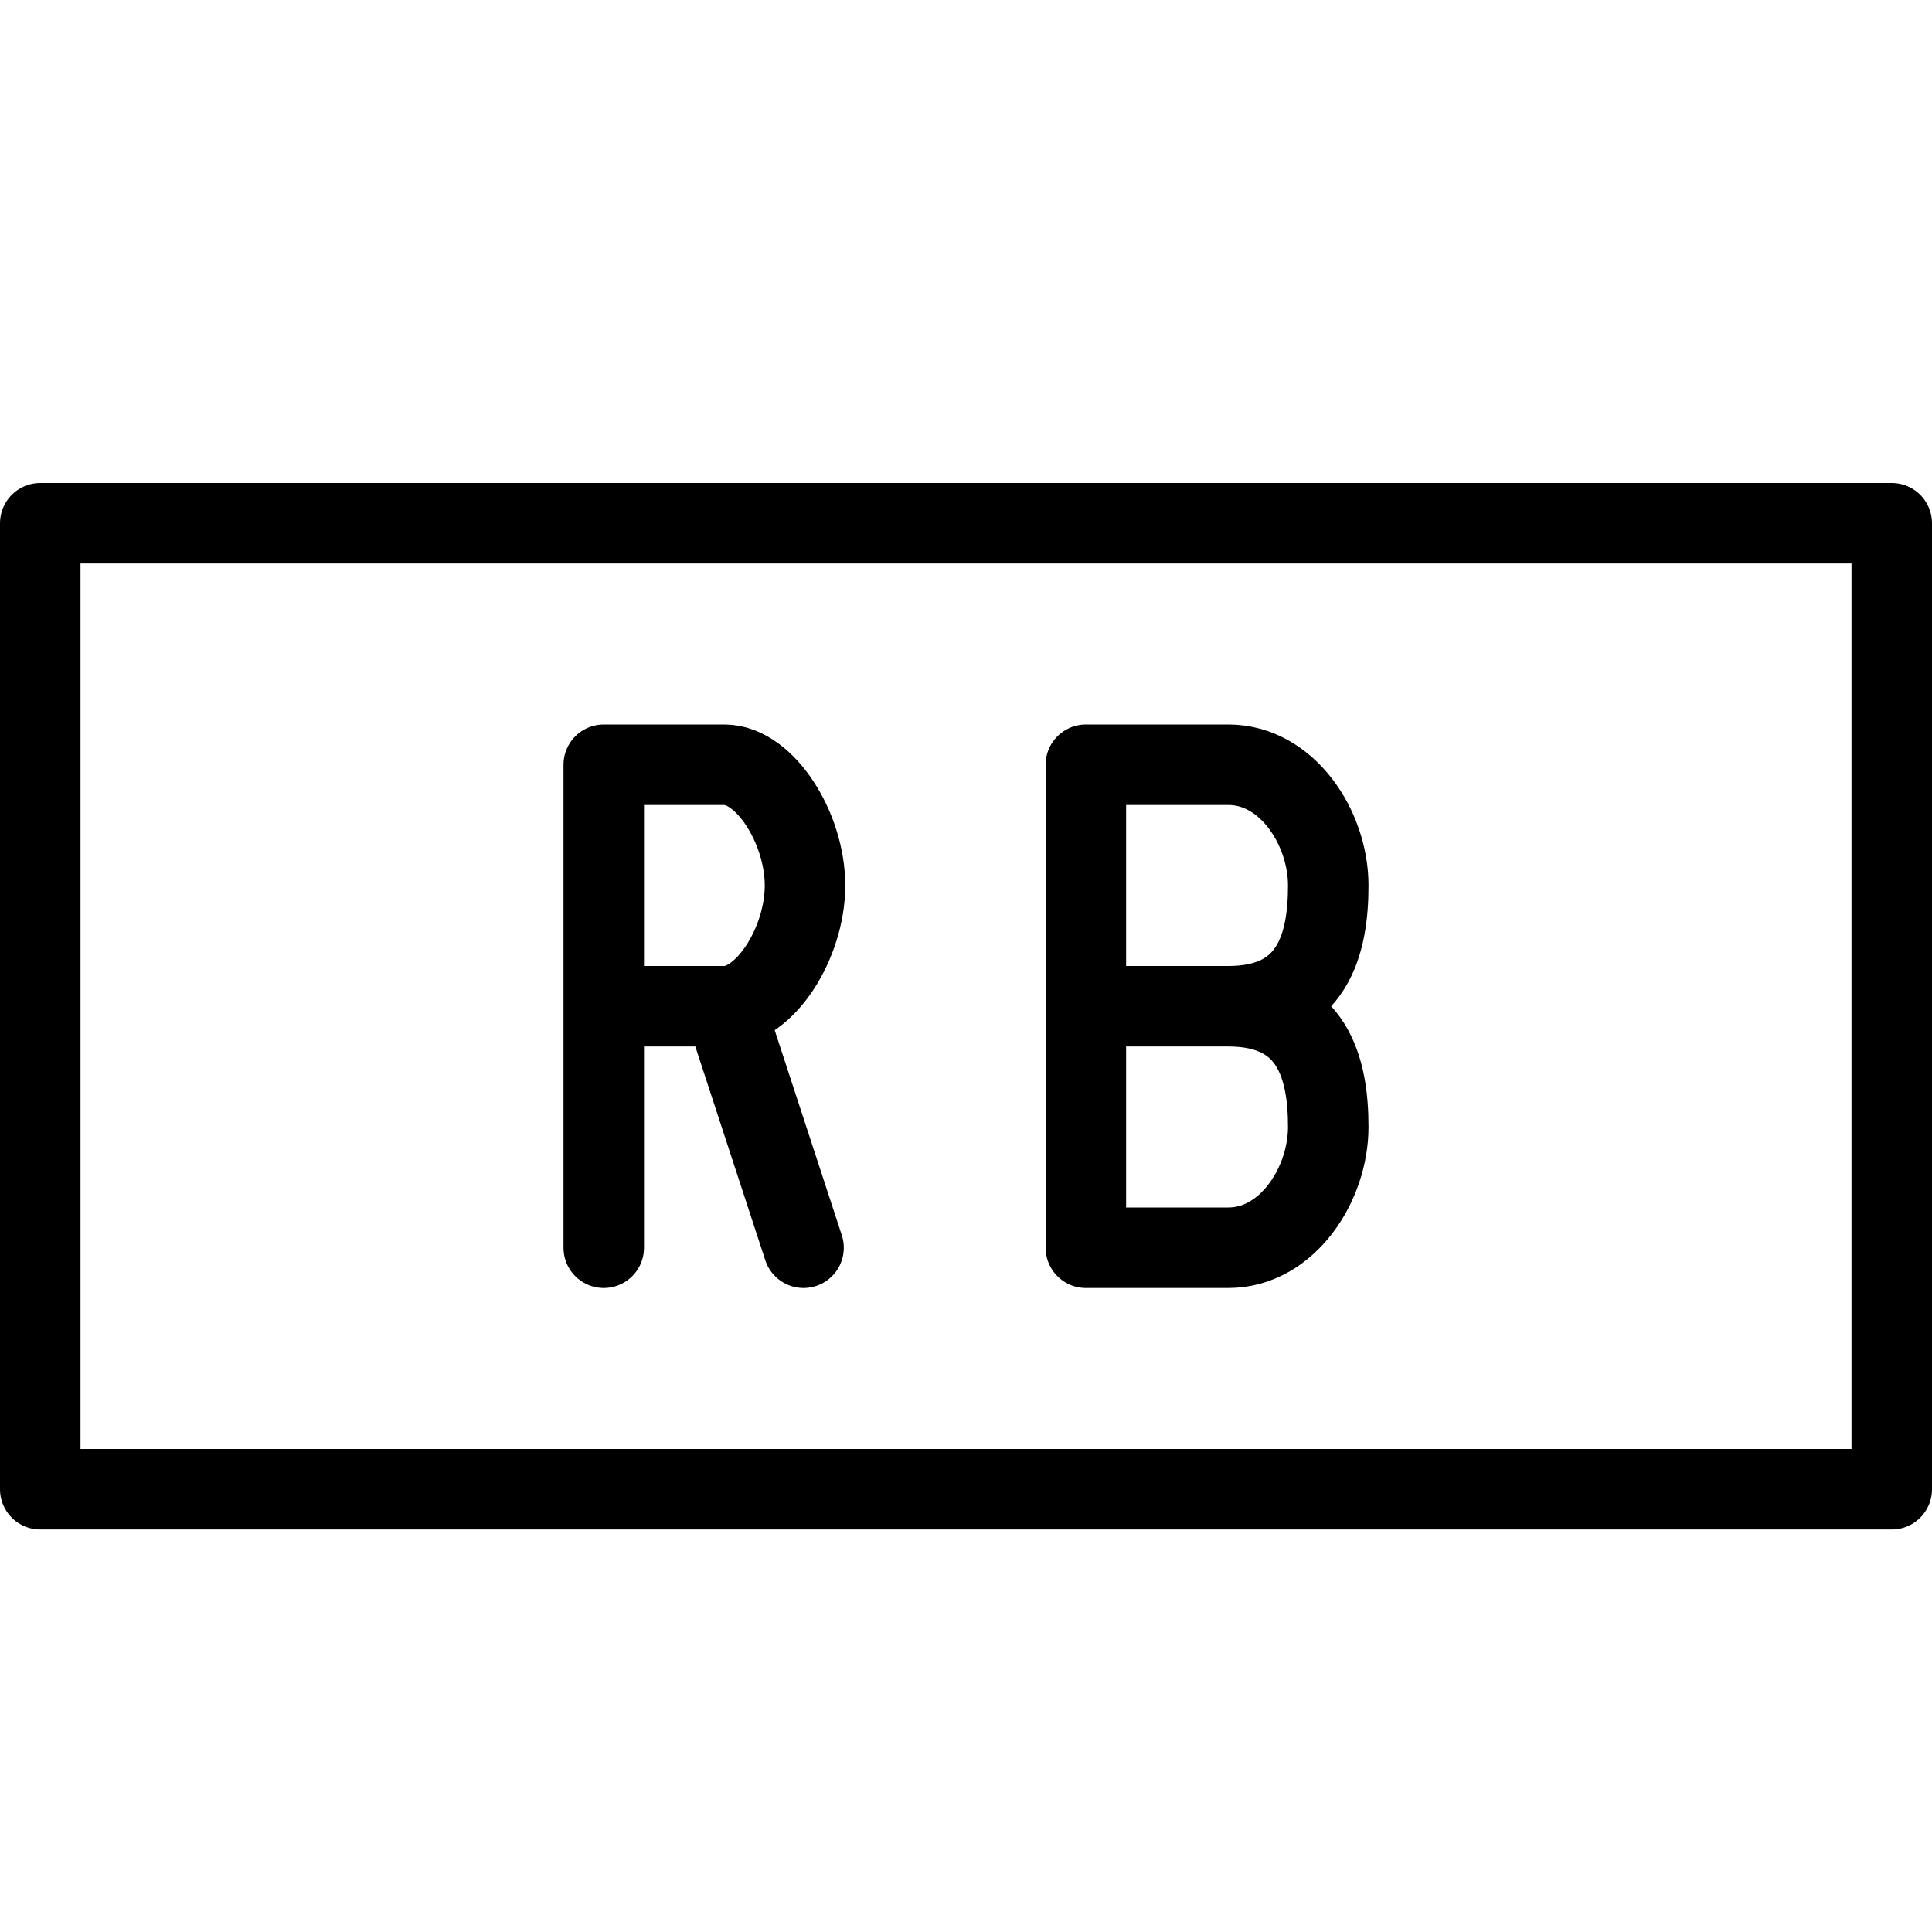
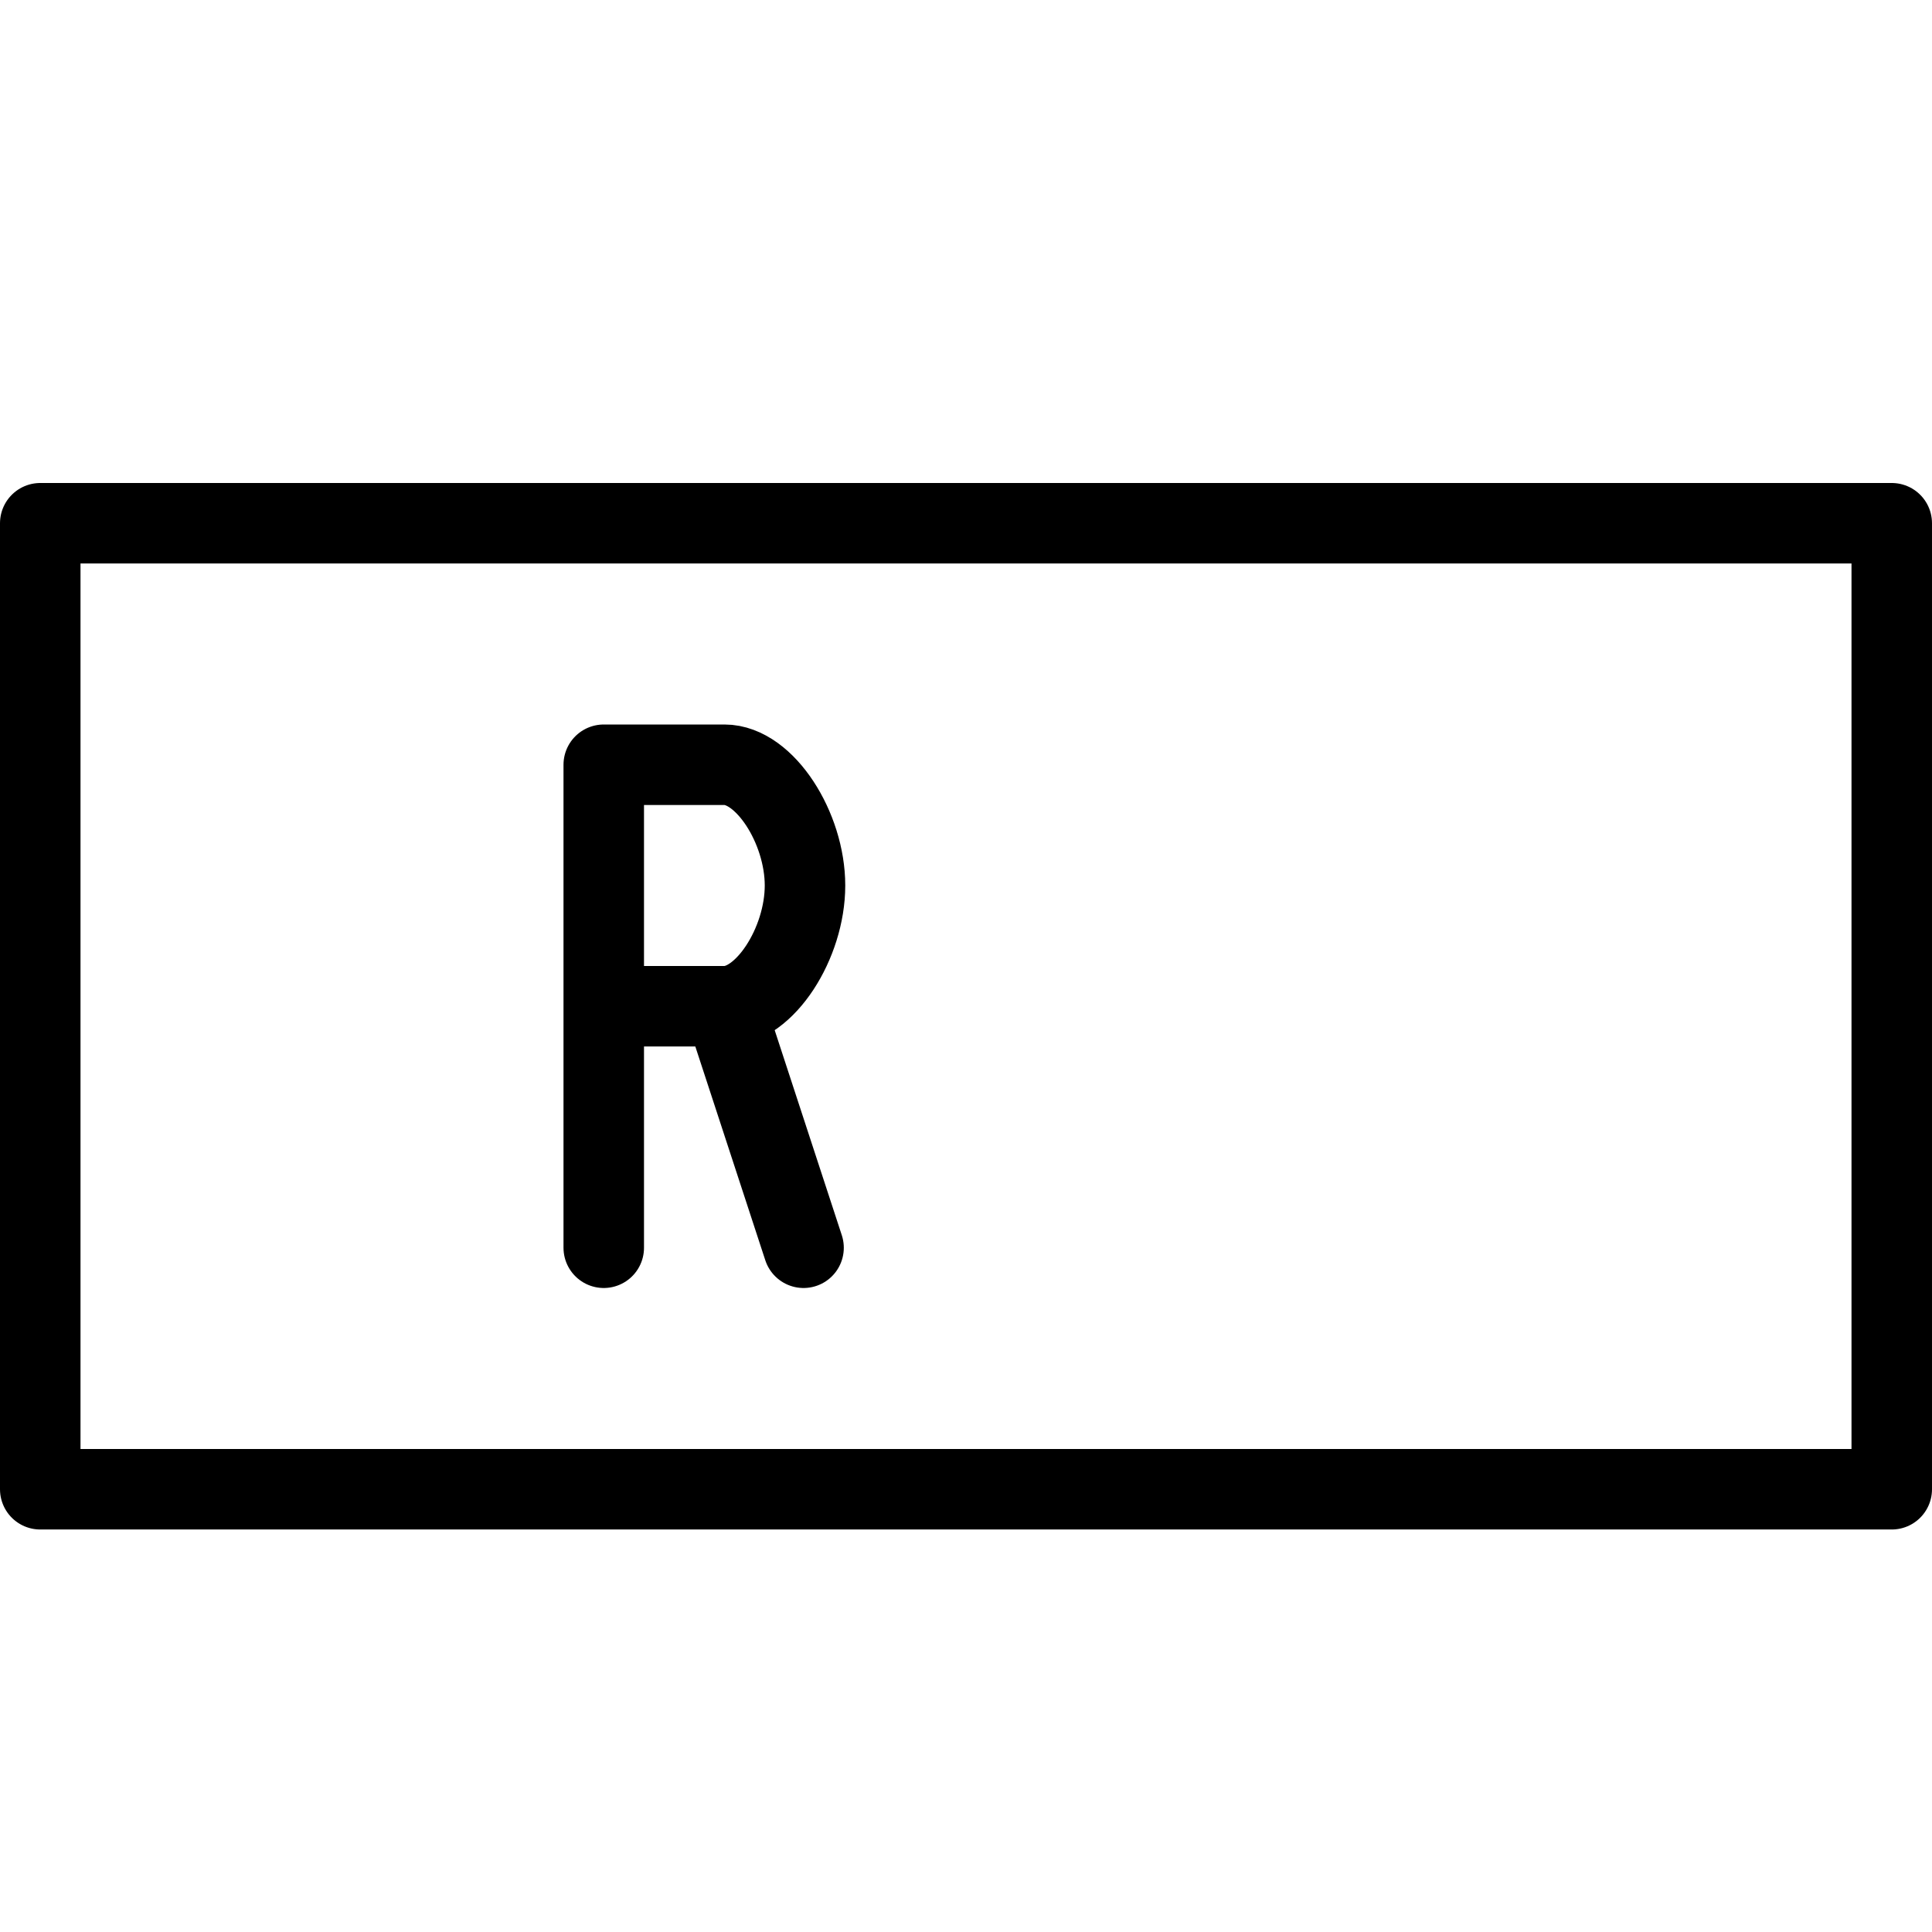
<svg xmlns="http://www.w3.org/2000/svg" version="1.1" x="0px" y="0px" width="24px" height="24px" viewBox="0 0 24 24" enable-background="new 0 0 24 24" xml:space="preserve">
  <g id="Outline_Icons">
    <g>
      <rect x="0.5" y="6.5" fill="none" stroke="#000000" stroke-linecap="round" stroke-linejoin="round" stroke-miterlimit="10" width="23" height="12" />
      <g>
        <path fill="none" stroke="#000000" stroke-linecap="round" stroke-linejoin="round" stroke-miterlimit="10" d="M7.5,15.5v-6H9     c0.5,0,1,0.783,1,1.5s-0.5,1.5-1,1.5H7.5" />
        <line fill="none" stroke="#000000" stroke-linecap="round" stroke-linejoin="round" stroke-miterlimit="10" x1="9" y1="12.5" x2="9.982" y2="15.5" />
      </g>
-       <path fill="none" stroke="#000000" stroke-linecap="round" stroke-linejoin="round" stroke-miterlimit="10" d="M14.02,12.5h1.24    c1.057,0,1.24,0.783,1.24,1.5c0,0.716-0.512,1.5-1.24,1.5h-1.771v-6h1.771c0.729,0,1.24,0.783,1.24,1.5s-0.184,1.5-1.24,1.5H14.02    z" />
    </g>
  </g>
  <g id="Invisible_Shape">
    <rect fill="none" width="24" height="24" />
  </g>
</svg>